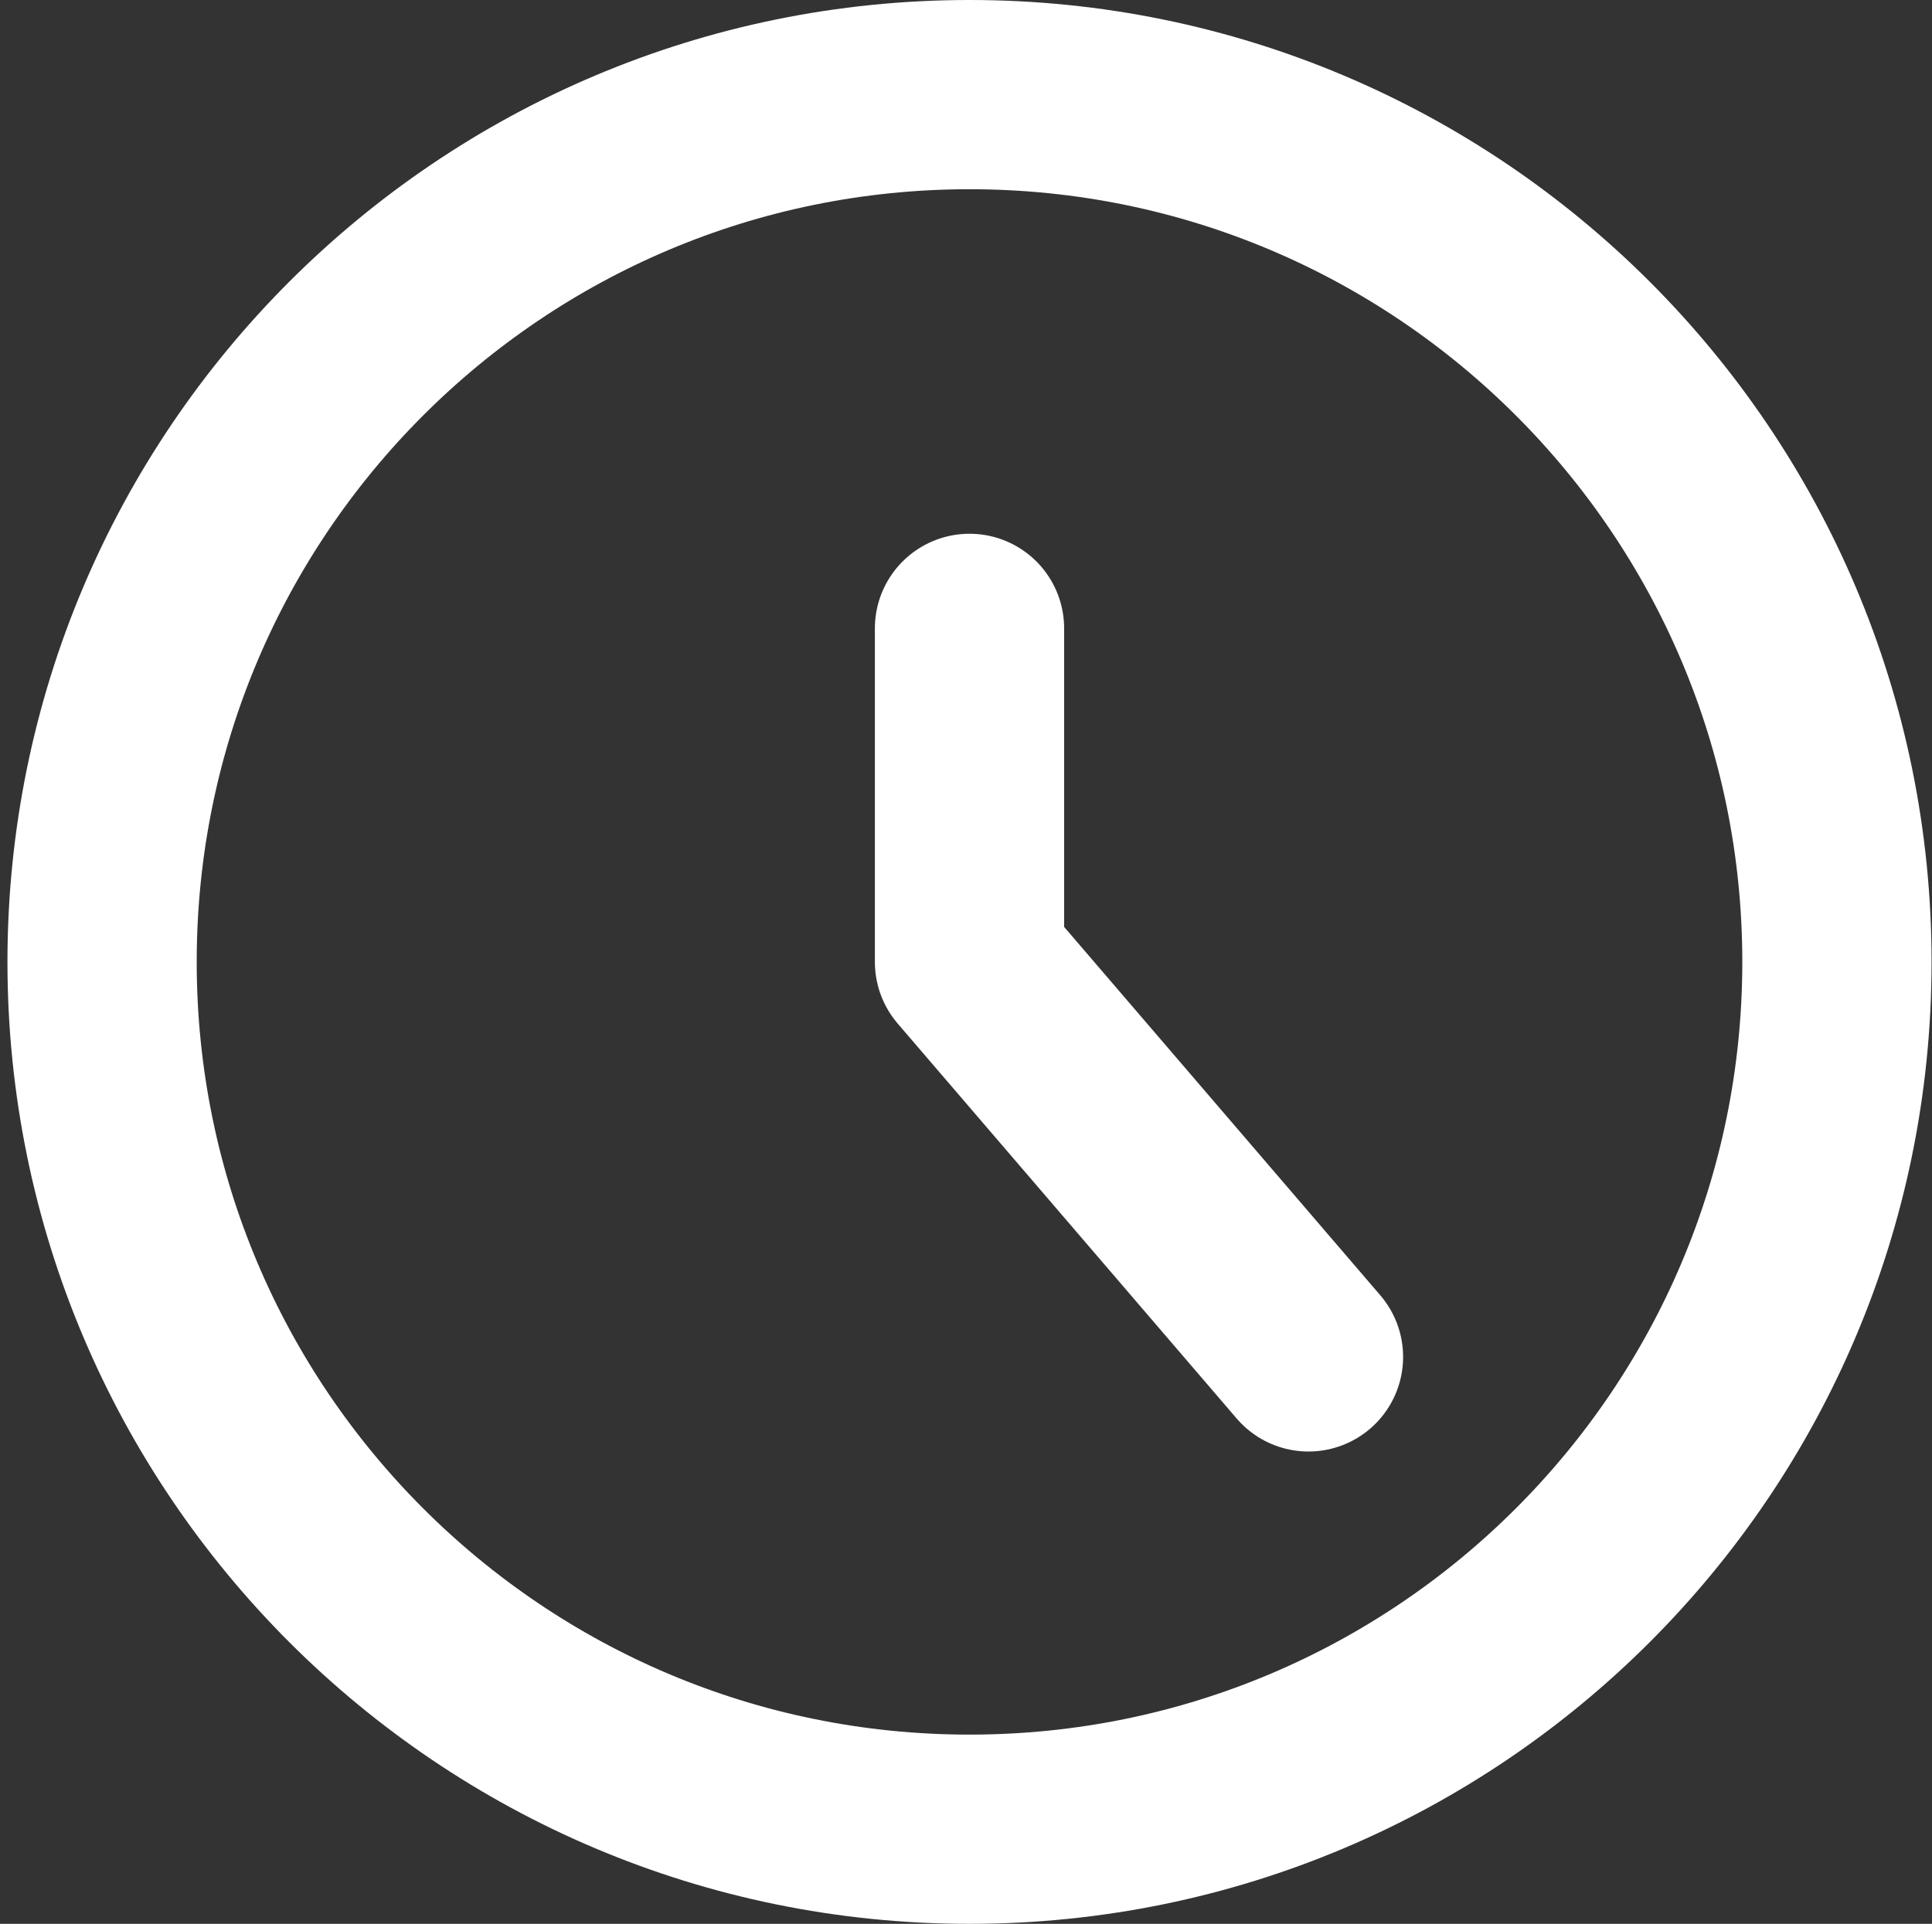
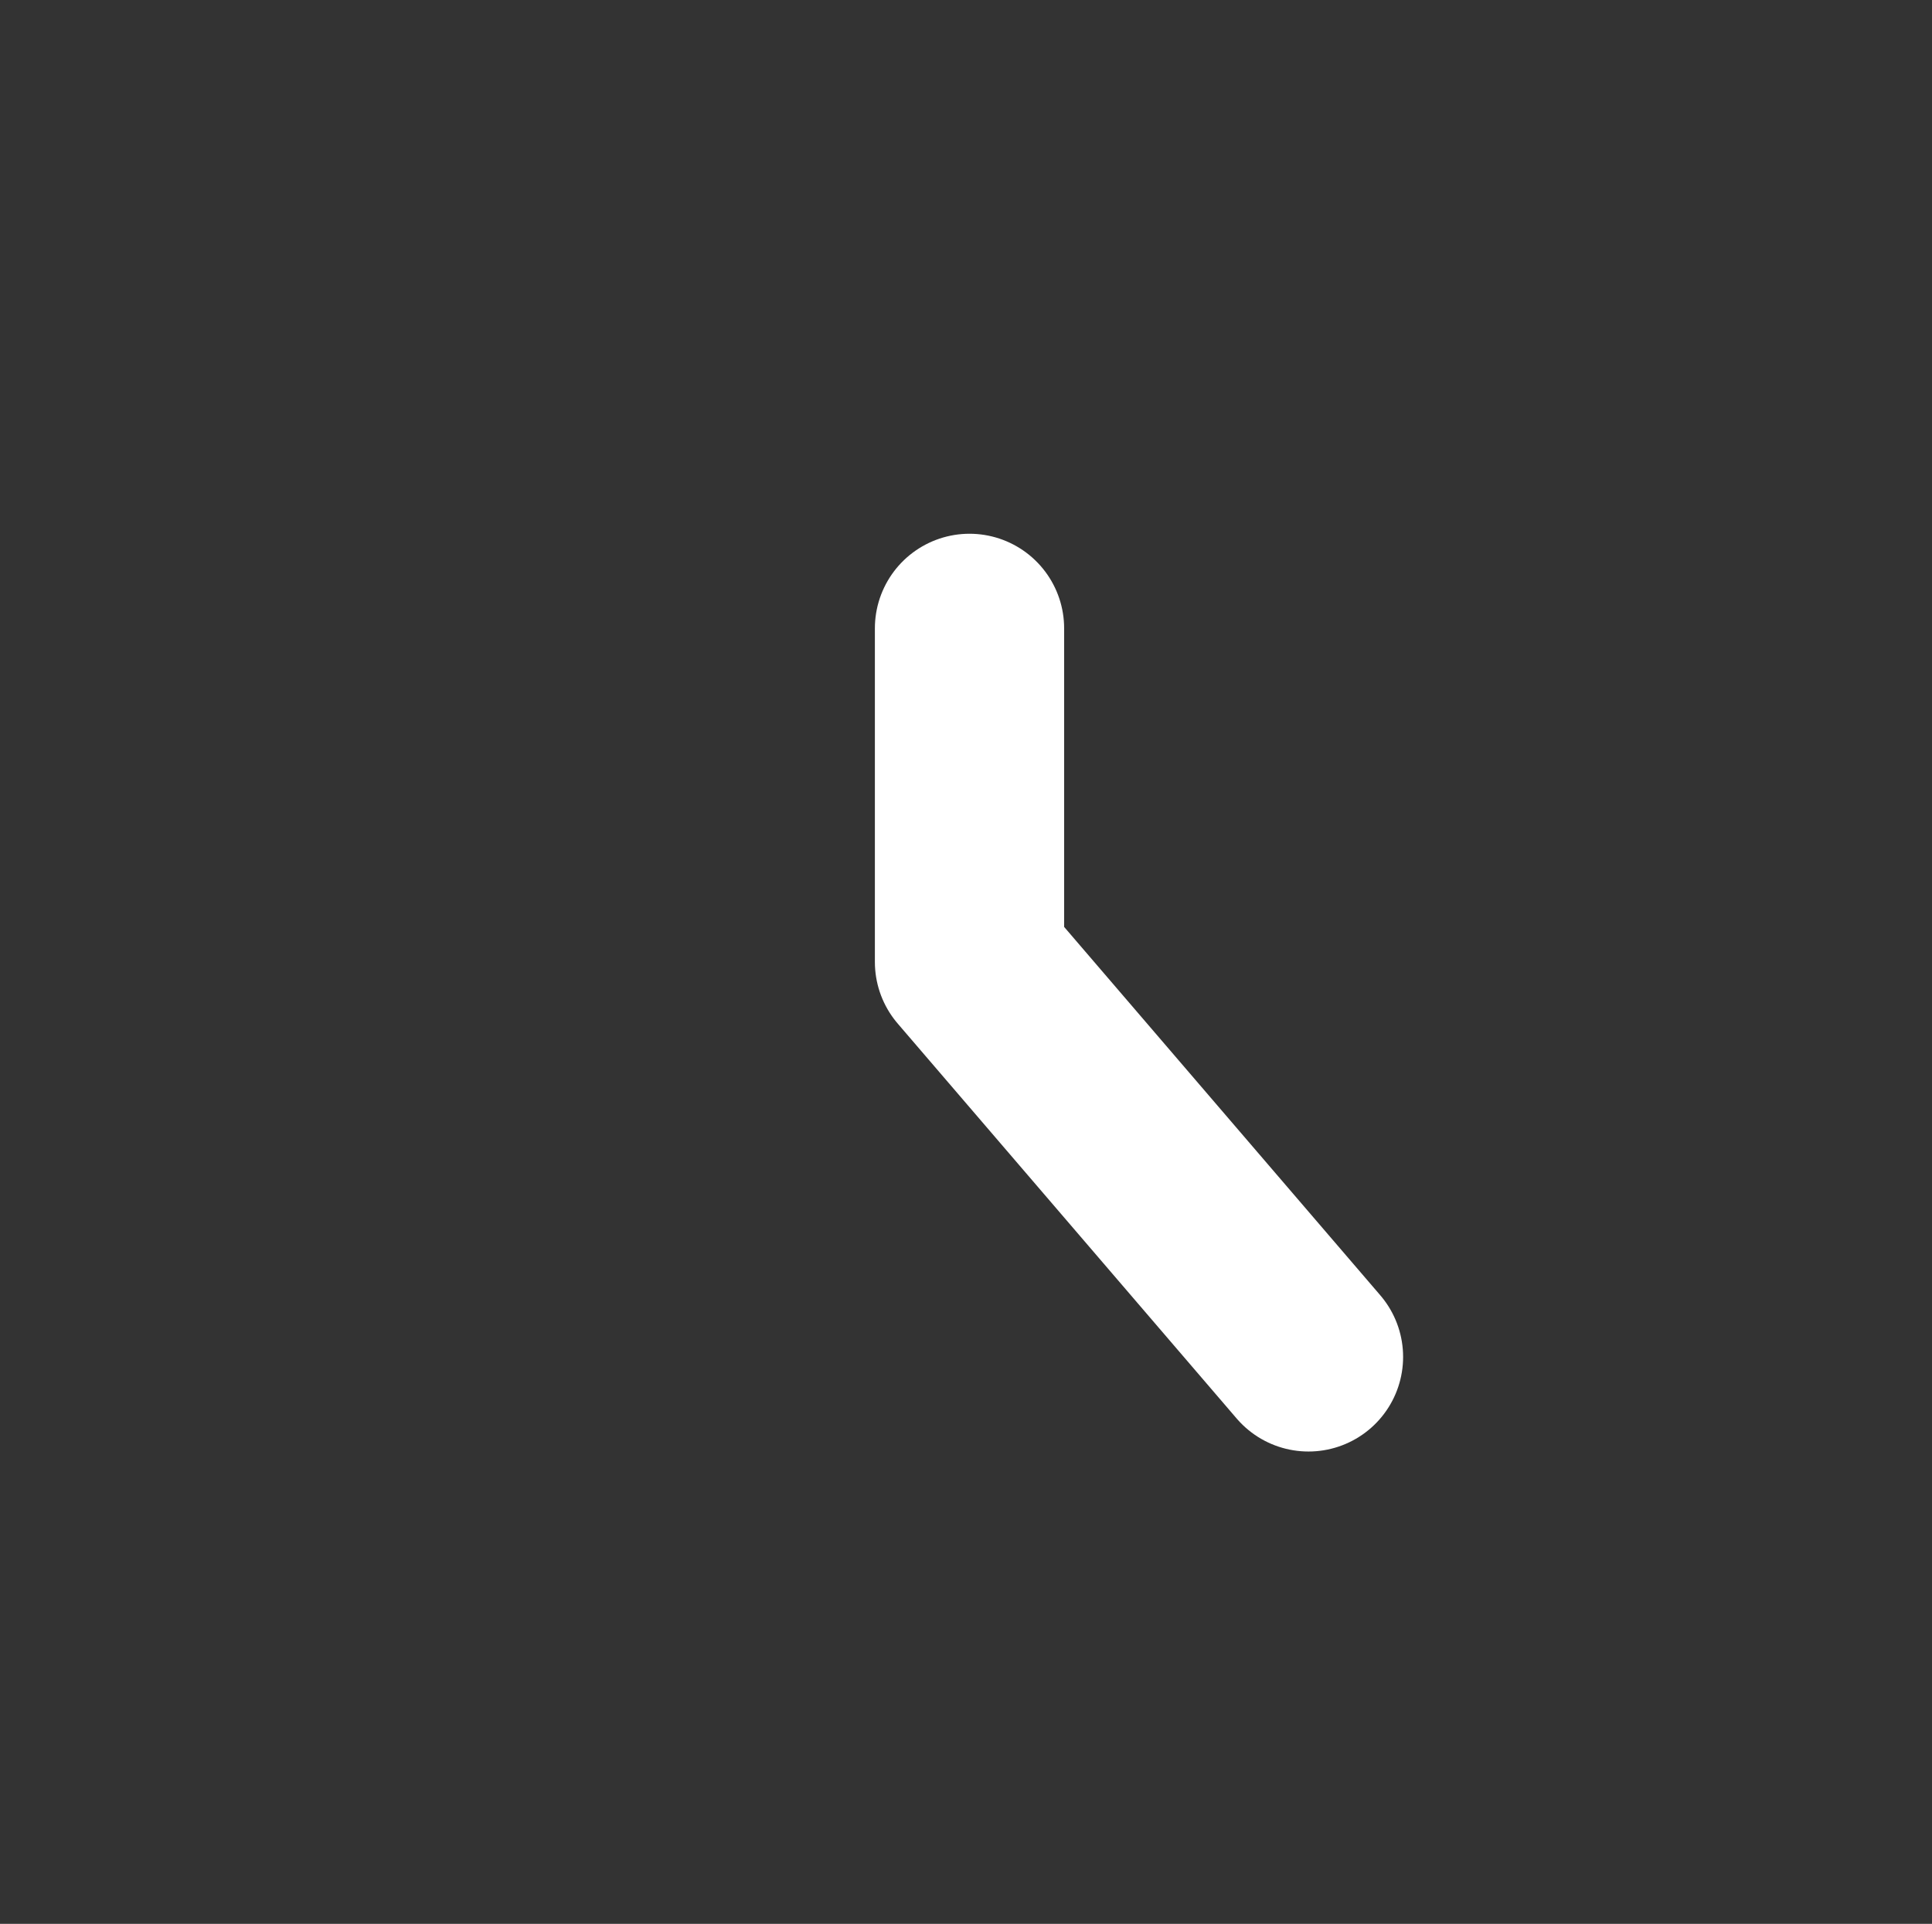
<svg xmlns="http://www.w3.org/2000/svg" width="245" height="244" viewBox="0 0 245 244" fill="none">
  <rect x="0" y="0" width="245" height="244" fill="#333333" stroke="none" />
-   <path d="M122.945 232C183.697 232 232.945 182.752 232.945 122C232.945 61.249 183.697 12 122.945 12C62.194 12 12.945 61.249 12.945 122C12.945 182.752 62.194 232 122.945 232Z" stroke="white" stroke-width="24" stroke-linecap="round" stroke-linejoin="round" />
  <path d="M122.945 79.695V122.003L165.93 172.095" stroke="white" stroke-width="24" stroke-linecap="round" stroke-linejoin="round" />
</svg>